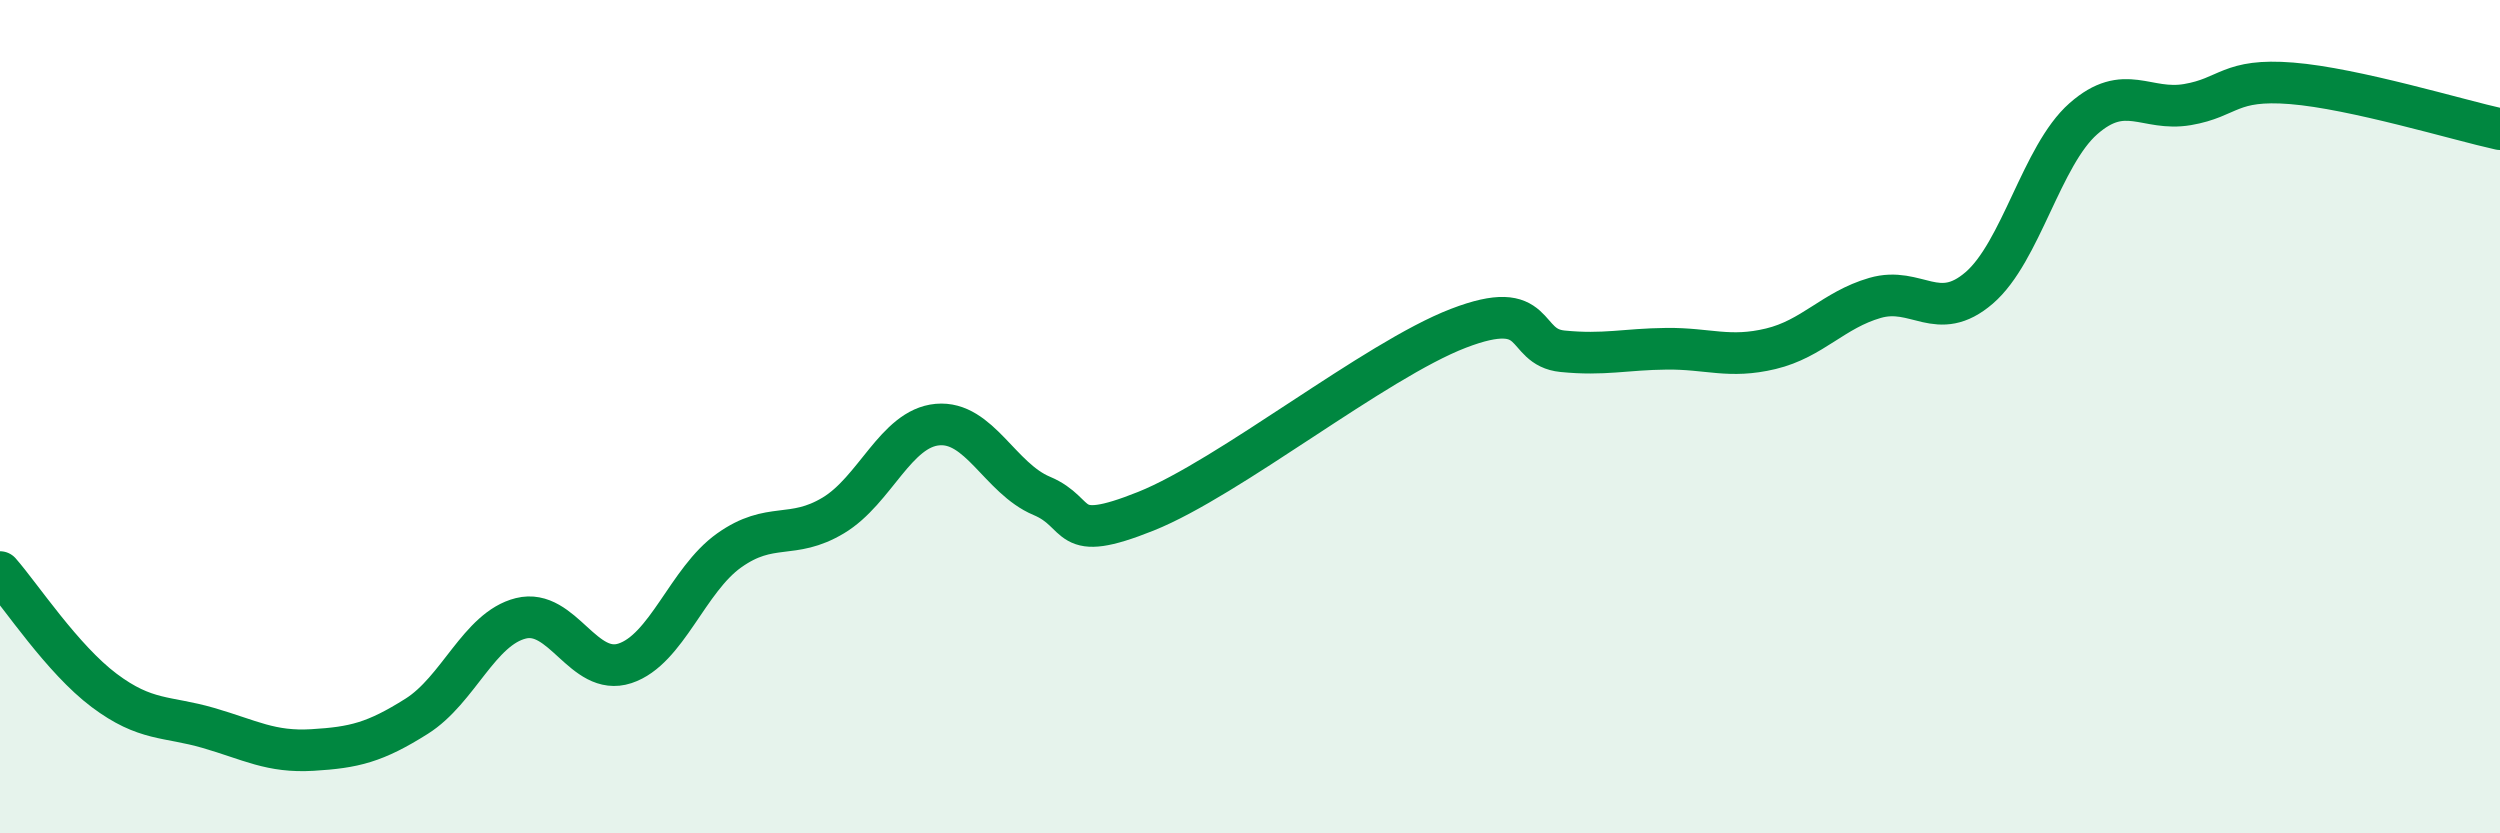
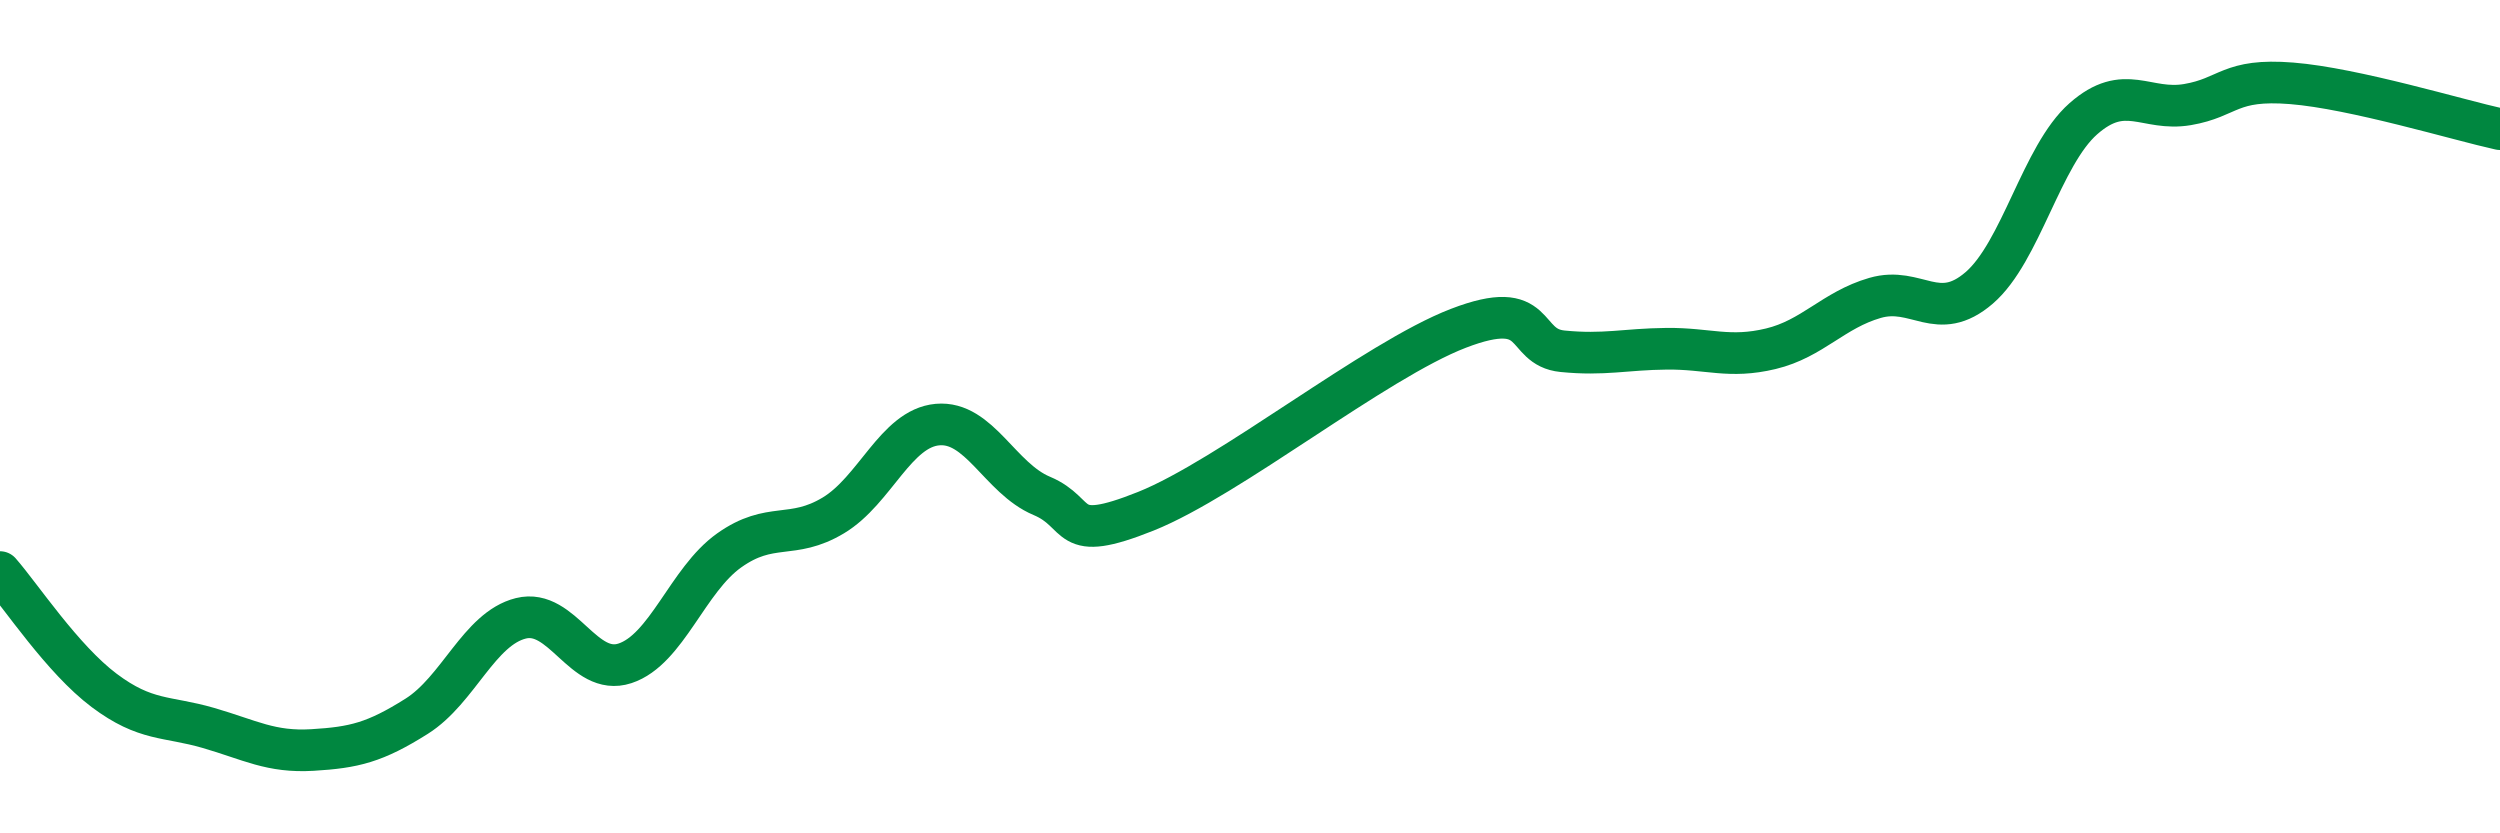
<svg xmlns="http://www.w3.org/2000/svg" width="60" height="20" viewBox="0 0 60 20">
-   <path d="M 0,13.73 C 0.5,14.3 1.5,15.82 2.5,16.57 C 3.5,17.32 4,17.18 5,17.47 C 6,17.76 6.5,18.06 7.5,18 C 8.5,17.94 9,17.82 10,17.19 C 11,16.56 11.5,15.09 12.5,14.84 C 13.5,14.59 14,16.25 15,15.92 C 16,15.59 16.5,13.92 17.5,13.21 C 18.5,12.5 19,12.97 20,12.37 C 21,11.77 21.5,10.28 22.5,10.19 C 23.5,10.1 24,11.48 25,11.9 C 26,12.32 25.5,13.07 27.5,12.27 C 29.5,11.47 33,8.65 35,7.88 C 37,7.11 36.5,8.33 37.5,8.43 C 38.5,8.53 39,8.38 40,8.37 C 41,8.36 41.5,8.61 42.5,8.37 C 43.5,8.13 44,7.44 45,7.15 C 46,6.86 46.5,7.77 47.5,6.91 C 48.5,6.05 49,3.73 50,2.85 C 51,1.97 51.5,2.68 52.5,2.51 C 53.5,2.34 53.5,1.88 55,2 C 56.5,2.12 59,2.88 60,3.1L60 20L0 20Z" fill="#008740" opacity="0.1" stroke-linecap="round" stroke-linejoin="round" />
  <path d="M 0,13.73 C 0.5,14.3 1.5,15.82 2.5,16.57 C 3.5,17.32 4,17.18 5,17.47 C 6,17.76 6.5,18.06 7.5,18 C 8.5,17.94 9,17.82 10,17.19 C 11,16.56 11.5,15.09 12.5,14.84 C 13.5,14.59 14,16.25 15,15.92 C 16,15.59 16.5,13.92 17.5,13.21 C 18.5,12.5 19,12.97 20,12.37 C 21,11.77 21.5,10.28 22.5,10.19 C 23.5,10.1 24,11.48 25,11.9 C 26,12.32 25.5,13.07 27.5,12.27 C 29.5,11.47 33,8.65 35,7.88 C 37,7.11 36.5,8.33 37.5,8.43 C 38.5,8.53 39,8.38 40,8.37 C 41,8.36 41.5,8.61 42.5,8.37 C 43.5,8.13 44,7.44 45,7.15 C 46,6.86 46.5,7.77 47.5,6.91 C 48.5,6.05 49,3.73 50,2.85 C 51,1.97 51.5,2.68 52.5,2.51 C 53.5,2.34 53.5,1.88 55,2 C 56.5,2.12 59,2.88 60,3.1" stroke="#008740" stroke-width="1" fill="none" stroke-linecap="round" stroke-linejoin="round" />
</svg>